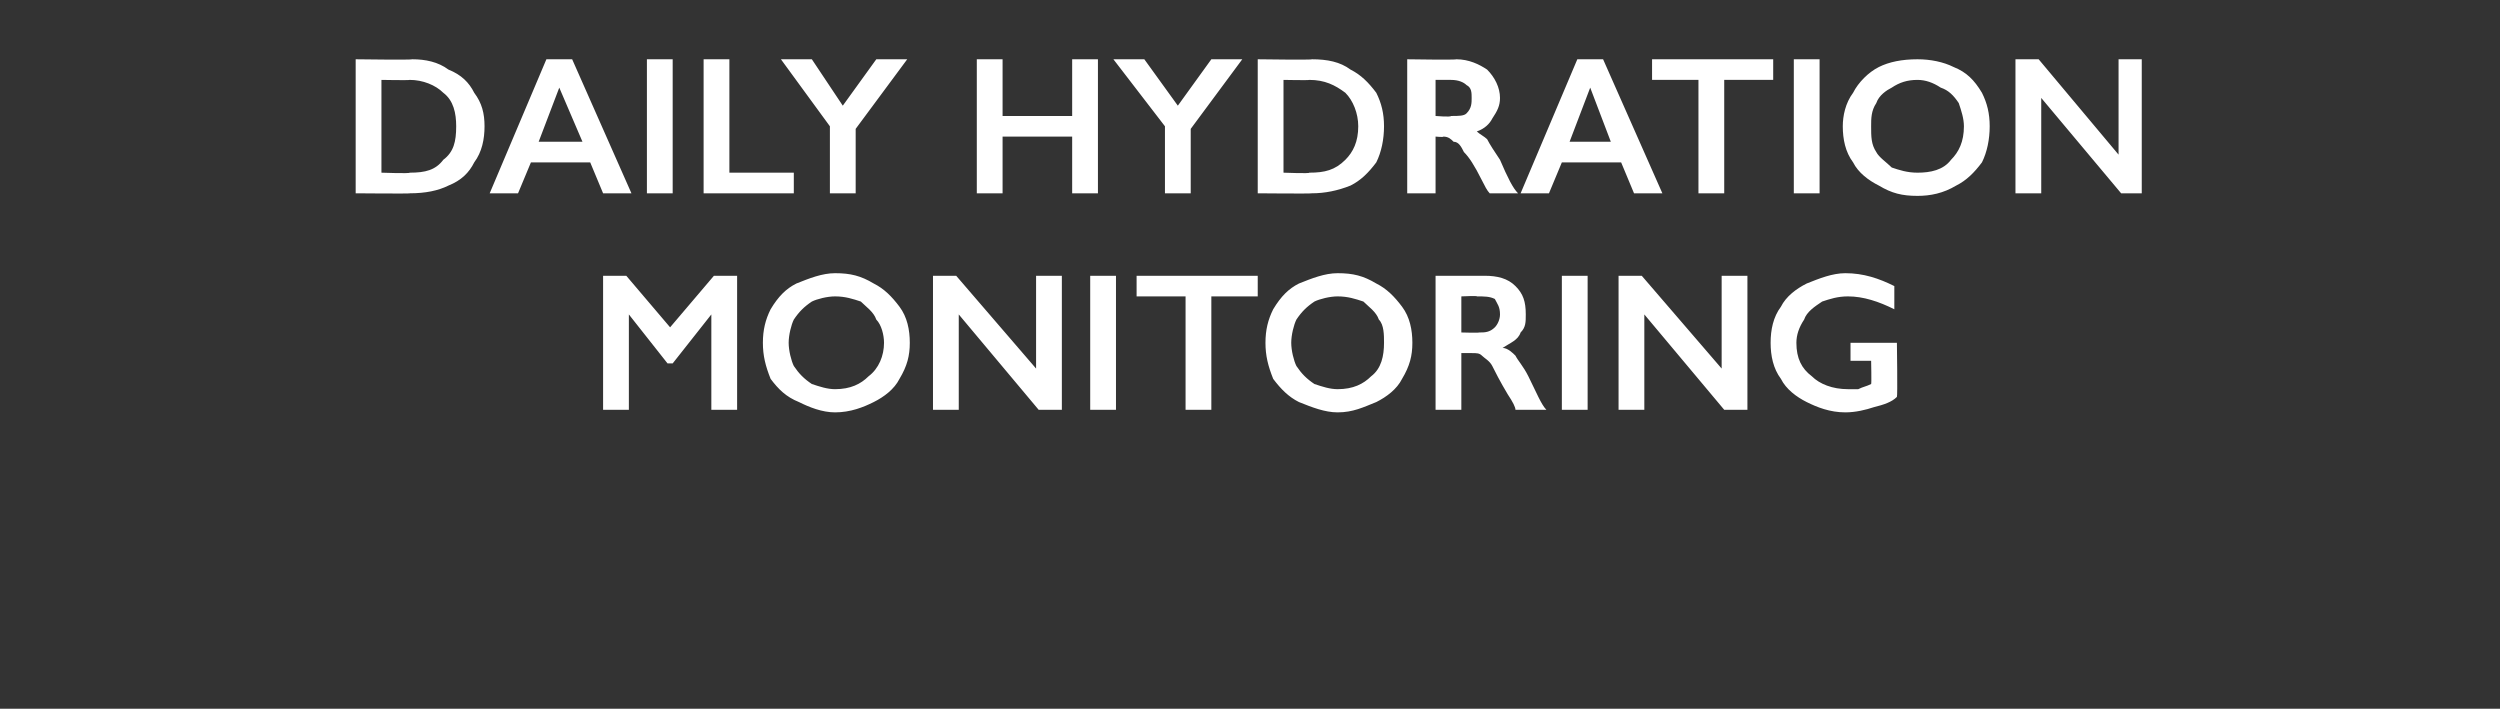
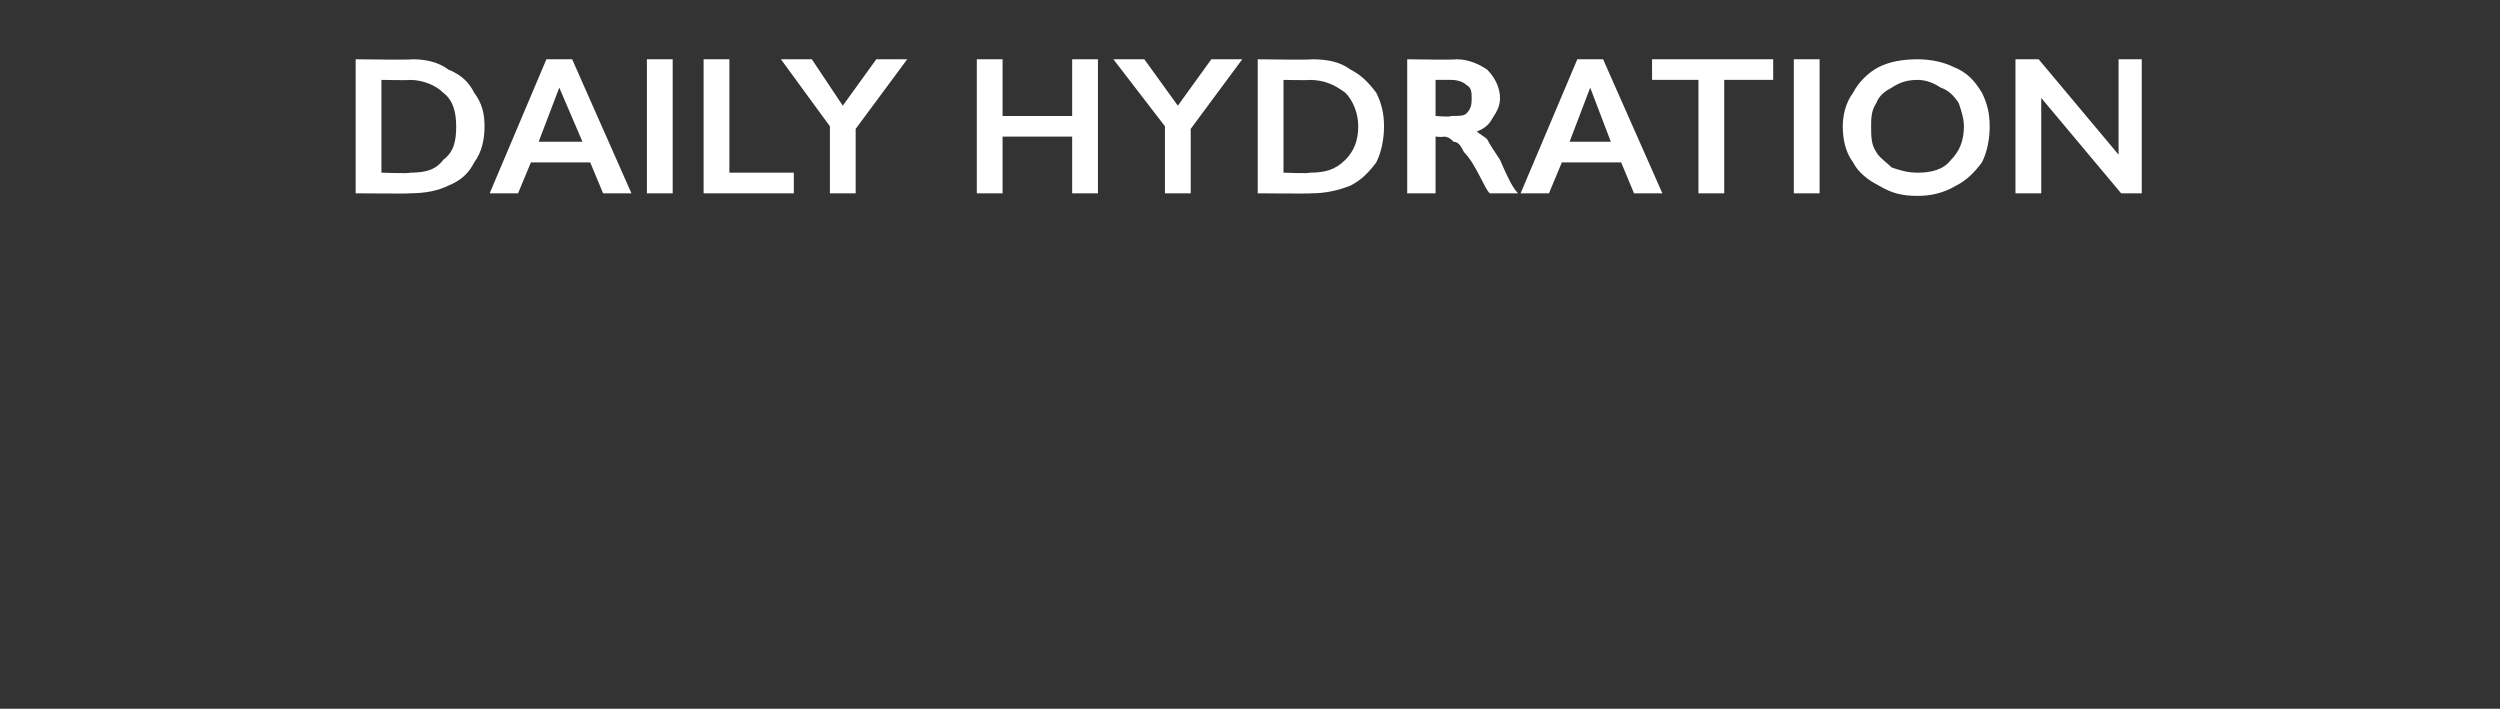
<svg xmlns="http://www.w3.org/2000/svg" version="1.1" width="97px" height="27.5px" viewBox="0 -2 97 27.5" style="top:-2px">
  <rect x="0" y="-2" width="97" height="27.5" fill="#333333" stroke="none" />
  <desc>Daily hydration monitoring</desc>
  <defs />
  <g id="Polygon178994">
-     <path d="M 24.3 8.7 L 26 10.7 L 27.7 8.7 L 28.6 8.7 L 28.6 13.9 L 27.6 13.9 L 27.6 10.2 L 27.6 10.2 L 26.1 12.1 L 25.9 12.1 L 24.4 10.2 L 24.4 10.2 L 24.4 13.9 L 23.4 13.9 L 23.4 8.7 L 24.3 8.7 Z M 32.4 8.6 C 33 8.6 33.4 8.7 33.9 9 C 34.3 9.2 34.6 9.5 34.9 9.9 C 35.2 10.3 35.3 10.8 35.3 11.3 C 35.3 11.8 35.2 12.2 34.9 12.7 C 34.7 13.1 34.3 13.4 33.9 13.6 C 33.5 13.8 33 14 32.4 14 C 31.9 14 31.4 13.8 31 13.6 C 30.5 13.4 30.2 13.1 29.9 12.7 C 29.7 12.2 29.6 11.8 29.6 11.3 C 29.6 10.8 29.7 10.4 29.9 10 C 30.2 9.5 30.5 9.2 30.9 9 C 31.4 8.8 31.9 8.6 32.4 8.6 Z M 30.6 11.3 C 30.6 11.6 30.7 12 30.8 12.2 C 31 12.5 31.2 12.7 31.5 12.9 C 31.8 13 32.1 13.1 32.4 13.1 C 33 13.1 33.4 12.9 33.7 12.6 C 34.1 12.3 34.3 11.8 34.3 11.3 C 34.3 11 34.2 10.6 34 10.4 C 33.9 10.1 33.6 9.9 33.4 9.7 C 33.1 9.6 32.8 9.5 32.4 9.5 C 32.1 9.5 31.7 9.6 31.5 9.7 C 31.2 9.9 31 10.1 30.8 10.4 C 30.7 10.6 30.6 11 30.6 11.3 Z M 37.1 8.7 L 40.2 12.3 L 40.2 8.7 L 41.2 8.7 L 41.2 13.9 L 40.3 13.9 L 37.2 10.2 L 37.2 13.9 L 36.2 13.9 L 36.2 8.7 L 37.1 8.7 Z M 43.3 8.7 L 43.3 13.9 L 42.3 13.9 L 42.3 8.7 L 43.3 8.7 Z M 48.8 8.7 L 48.8 9.5 L 47 9.5 L 47 13.9 L 46 13.9 L 46 9.5 L 44.1 9.5 L 44.1 8.7 L 48.8 8.7 Z M 51.9 8.6 C 52.5 8.6 52.9 8.7 53.4 9 C 53.8 9.2 54.1 9.5 54.4 9.9 C 54.7 10.3 54.8 10.8 54.8 11.3 C 54.8 11.8 54.7 12.2 54.4 12.7 C 54.2 13.1 53.8 13.4 53.4 13.6 C 52.9 13.8 52.5 14 51.9 14 C 51.4 14 50.9 13.8 50.4 13.6 C 50 13.4 49.7 13.1 49.4 12.7 C 49.2 12.2 49.1 11.8 49.1 11.3 C 49.1 10.8 49.2 10.4 49.4 10 C 49.7 9.5 50 9.2 50.4 9 C 50.9 8.8 51.4 8.6 51.9 8.6 Z M 50.1 11.3 C 50.1 11.6 50.2 12 50.3 12.2 C 50.5 12.5 50.7 12.7 51 12.9 C 51.3 13 51.6 13.1 51.9 13.1 C 52.5 13.1 52.9 12.9 53.2 12.6 C 53.6 12.3 53.7 11.8 53.7 11.3 C 53.7 11 53.7 10.6 53.5 10.4 C 53.4 10.1 53.1 9.9 52.9 9.7 C 52.6 9.6 52.3 9.5 51.9 9.5 C 51.6 9.5 51.2 9.6 51 9.7 C 50.7 9.9 50.5 10.1 50.3 10.4 C 50.2 10.6 50.1 11 50.1 11.3 Z M 57.6 8.7 C 58.1 8.7 58.5 8.8 58.8 9.1 C 59.1 9.4 59.2 9.7 59.2 10.2 C 59.2 10.5 59.2 10.7 59 10.9 C 58.9 11.2 58.6 11.3 58.3 11.5 C 58.5 11.5 58.7 11.7 58.8 11.8 C 58.9 12 59.1 12.2 59.3 12.6 C 59.6 13.2 59.8 13.7 60 13.9 C 60 13.9 58.8 13.9 58.8 13.9 C 58.8 13.8 58.7 13.6 58.5 13.3 C 58.2 12.8 58 12.4 57.9 12.2 C 57.8 12 57.6 11.9 57.5 11.8 C 57.4 11.7 57.3 11.7 57.1 11.7 C 57.09 11.7 56.7 11.7 56.7 11.7 L 56.7 13.9 L 55.7 13.9 L 55.7 8.7 C 55.7 8.7 57.59 8.7 57.6 8.7 Z M 57.4 10.9 C 57.6 10.9 57.8 10.9 58 10.7 C 58.1 10.6 58.2 10.4 58.2 10.2 C 58.2 9.9 58.1 9.8 58 9.6 C 57.8 9.5 57.6 9.5 57.3 9.5 C 57.35 9.47 56.7 9.5 56.7 9.5 L 56.7 10.9 C 56.7 10.9 57.36 10.92 57.4 10.9 Z M 61.6 8.7 L 61.6 13.9 L 60.6 13.9 L 60.6 8.7 L 61.6 8.7 Z M 63.7 8.7 L 66.8 12.3 L 66.8 8.7 L 67.8 8.7 L 67.8 13.9 L 66.9 13.9 L 63.8 10.2 L 63.8 13.9 L 62.8 13.9 L 62.8 8.7 L 63.7 8.7 Z M 71.6 8.6 C 72.3 8.6 72.9 8.8 73.5 9.1 C 73.5 9.1 73.5 10 73.5 10 C 72.9 9.7 72.3 9.5 71.7 9.5 C 71.3 9.5 71 9.6 70.7 9.7 C 70.4 9.9 70.1 10.1 70 10.4 C 69.8 10.7 69.7 11 69.7 11.3 C 69.7 11.9 69.9 12.3 70.3 12.6 C 70.6 12.9 71.1 13.1 71.7 13.1 C 71.8 13.1 72 13.1 72.1 13.1 C 72.3 13 72.4 13 72.6 12.9 C 72.62 12.9 72.6 12 72.6 12 L 71.8 12 L 71.8 11.3 L 73.6 11.3 C 73.6 11.3 73.63 13.39 73.6 13.4 C 73.4 13.6 73.1 13.7 72.7 13.8 C 72.4 13.9 72 14 71.6 14 C 71 14 70.5 13.8 70.1 13.6 C 69.7 13.4 69.3 13.1 69.1 12.7 C 68.8 12.3 68.7 11.8 68.7 11.3 C 68.7 10.8 68.8 10.3 69.1 9.9 C 69.3 9.5 69.7 9.2 70.1 9 C 70.6 8.8 71.1 8.6 71.6 8.6 Z " stroke="none" fill="#fff" />
-   </g>
+     </g>
  <g id="Polygon178993">
    <path d="M 16 0.3 C 16.5 0.3 17 0.4 17.4 0.7 C 17.9 0.9 18.2 1.2 18.4 1.6 C 18.7 2 18.8 2.4 18.8 2.9 C 18.8 3.4 18.7 3.9 18.4 4.3 C 18.2 4.7 17.9 5 17.4 5.2 C 17 5.4 16.5 5.5 15.9 5.5 C 15.95 5.52 13.8 5.5 13.8 5.5 L 13.8 0.3 C 13.8 0.3 16.01 0.33 16 0.3 Z M 15.9 4.7 C 16.5 4.7 16.9 4.6 17.2 4.2 C 17.6 3.9 17.7 3.5 17.7 2.9 C 17.7 2.4 17.6 1.9 17.2 1.6 C 16.9 1.3 16.4 1.1 15.9 1.1 C 15.87 1.12 14.8 1.1 14.8 1.1 L 14.8 4.7 C 14.8 4.7 15.9 4.74 15.9 4.7 Z M 22.2 0.3 L 24.5 5.5 L 23.4 5.5 L 22.9 4.3 L 20.6 4.3 L 20.1 5.5 L 19 5.5 L 21.2 0.3 L 22.2 0.3 Z M 20.9 3.5 L 22.6 3.5 L 21.7 1.4 L 20.9 3.5 Z M 26.1 0.3 L 26.1 5.5 L 25.1 5.5 L 25.1 0.3 L 26.1 0.3 Z M 28.3 0.3 L 28.3 4.7 L 30.8 4.7 L 30.8 5.5 L 27.3 5.5 L 27.3 0.3 L 28.3 0.3 Z M 31.5 0.3 L 32.7 2.1 L 34 0.3 L 35.2 0.3 L 33.2 3 L 33.2 5.5 L 32.2 5.5 L 32.2 2.9 L 30.3 0.3 L 31.5 0.3 Z M 38.9 0.3 L 38.9 2.5 L 41.6 2.5 L 41.6 0.3 L 42.6 0.3 L 42.6 5.5 L 41.6 5.5 L 41.6 3.3 L 38.9 3.3 L 38.9 5.5 L 37.9 5.5 L 37.9 0.3 L 38.9 0.3 Z M 44.4 0.3 L 45.7 2.1 L 47 0.3 L 48.2 0.3 L 46.2 3 L 46.2 5.5 L 45.2 5.5 L 45.2 2.9 L 43.2 0.3 L 44.4 0.3 Z M 50.9 0.3 C 51.5 0.3 52 0.4 52.4 0.7 C 52.8 0.9 53.1 1.2 53.4 1.6 C 53.6 2 53.7 2.4 53.7 2.9 C 53.7 3.4 53.6 3.9 53.4 4.3 C 53.1 4.7 52.8 5 52.4 5.2 C 51.9 5.4 51.4 5.5 50.9 5.5 C 50.88 5.52 48.8 5.5 48.8 5.5 L 48.8 0.3 C 48.8 0.3 50.94 0.33 50.9 0.3 Z M 50.8 4.7 C 51.4 4.7 51.8 4.6 52.2 4.2 C 52.5 3.9 52.7 3.5 52.7 2.9 C 52.7 2.4 52.5 1.9 52.2 1.6 C 51.8 1.3 51.4 1.1 50.8 1.1 C 50.8 1.12 49.8 1.1 49.8 1.1 L 49.8 4.7 C 49.8 4.7 50.84 4.74 50.8 4.7 Z M 56.5 0.3 C 57 0.3 57.4 0.5 57.7 0.7 C 58 1 58.2 1.4 58.2 1.8 C 58.2 2.1 58.1 2.3 57.9 2.6 C 57.8 2.8 57.6 3 57.3 3.1 C 57.4 3.2 57.6 3.3 57.7 3.4 C 57.8 3.6 58 3.9 58.2 4.2 C 58.5 4.9 58.7 5.3 58.9 5.5 C 58.9 5.5 57.8 5.5 57.8 5.5 C 57.7 5.4 57.6 5.2 57.5 5 C 57.2 4.4 57 4.1 56.8 3.9 C 56.7 3.7 56.6 3.5 56.4 3.5 C 56.3 3.4 56.2 3.3 56 3.3 C 56.02 3.33 55.7 3.3 55.7 3.3 L 55.7 5.5 L 54.6 5.5 L 54.6 0.3 C 54.6 0.3 56.52 0.33 56.5 0.3 Z M 56.3 2.5 C 56.6 2.5 56.8 2.5 56.9 2.4 C 57.1 2.2 57.1 2 57.1 1.8 C 57.1 1.6 57.1 1.4 56.9 1.3 C 56.8 1.2 56.6 1.1 56.3 1.1 C 56.28 1.1 55.7 1.1 55.7 1.1 L 55.7 2.5 C 55.7 2.5 56.29 2.55 56.3 2.5 Z M 62.2 0.3 L 64.5 5.5 L 63.4 5.5 L 62.9 4.3 L 60.6 4.3 L 60.1 5.5 L 59 5.5 L 61.2 0.3 L 62.2 0.3 Z M 60.9 3.5 L 62.5 3.5 L 61.7 1.4 L 60.9 3.5 Z M 68.8 0.3 L 68.8 1.1 L 66.9 1.1 L 66.9 5.5 L 65.9 5.5 L 65.9 1.1 L 64.1 1.1 L 64.1 0.3 L 68.8 0.3 Z M 70.6 0.3 L 70.6 5.5 L 69.6 5.5 L 69.6 0.3 L 70.6 0.3 Z M 74.4 0.3 C 74.9 0.3 75.4 0.4 75.8 0.6 C 76.3 0.8 76.6 1.1 76.9 1.6 C 77.1 2 77.2 2.4 77.2 2.9 C 77.2 3.4 77.1 3.9 76.9 4.3 C 76.6 4.7 76.3 5 75.9 5.2 C 75.4 5.5 74.9 5.6 74.4 5.6 C 73.8 5.6 73.4 5.5 72.9 5.2 C 72.5 5 72.1 4.7 71.9 4.3 C 71.6 3.9 71.5 3.4 71.5 2.9 C 71.5 2.5 71.6 2 71.9 1.6 C 72.1 1.2 72.5 0.8 72.9 0.6 C 73.3 0.4 73.8 0.3 74.4 0.3 Z M 72.6 2.9 C 72.6 3.3 72.6 3.6 72.8 3.9 C 72.9 4.1 73.2 4.3 73.4 4.5 C 73.7 4.6 74 4.7 74.4 4.7 C 74.9 4.7 75.4 4.6 75.7 4.2 C 76 3.9 76.2 3.5 76.2 2.9 C 76.2 2.6 76.1 2.3 76 2 C 75.8 1.7 75.6 1.5 75.3 1.4 C 75 1.2 74.7 1.1 74.4 1.1 C 74 1.1 73.7 1.2 73.4 1.4 C 73.2 1.5 72.9 1.7 72.8 2 C 72.6 2.3 72.6 2.6 72.6 2.9 Z M 79.1 0.3 L 82.2 4 L 82.2 0.3 L 83.1 0.3 L 83.1 5.5 L 82.3 5.5 L 79.2 1.8 L 79.2 5.5 L 78.2 5.5 L 78.2 0.3 L 79.1 0.3 Z " stroke="none" fill="#fff" />
  </g>
</svg>